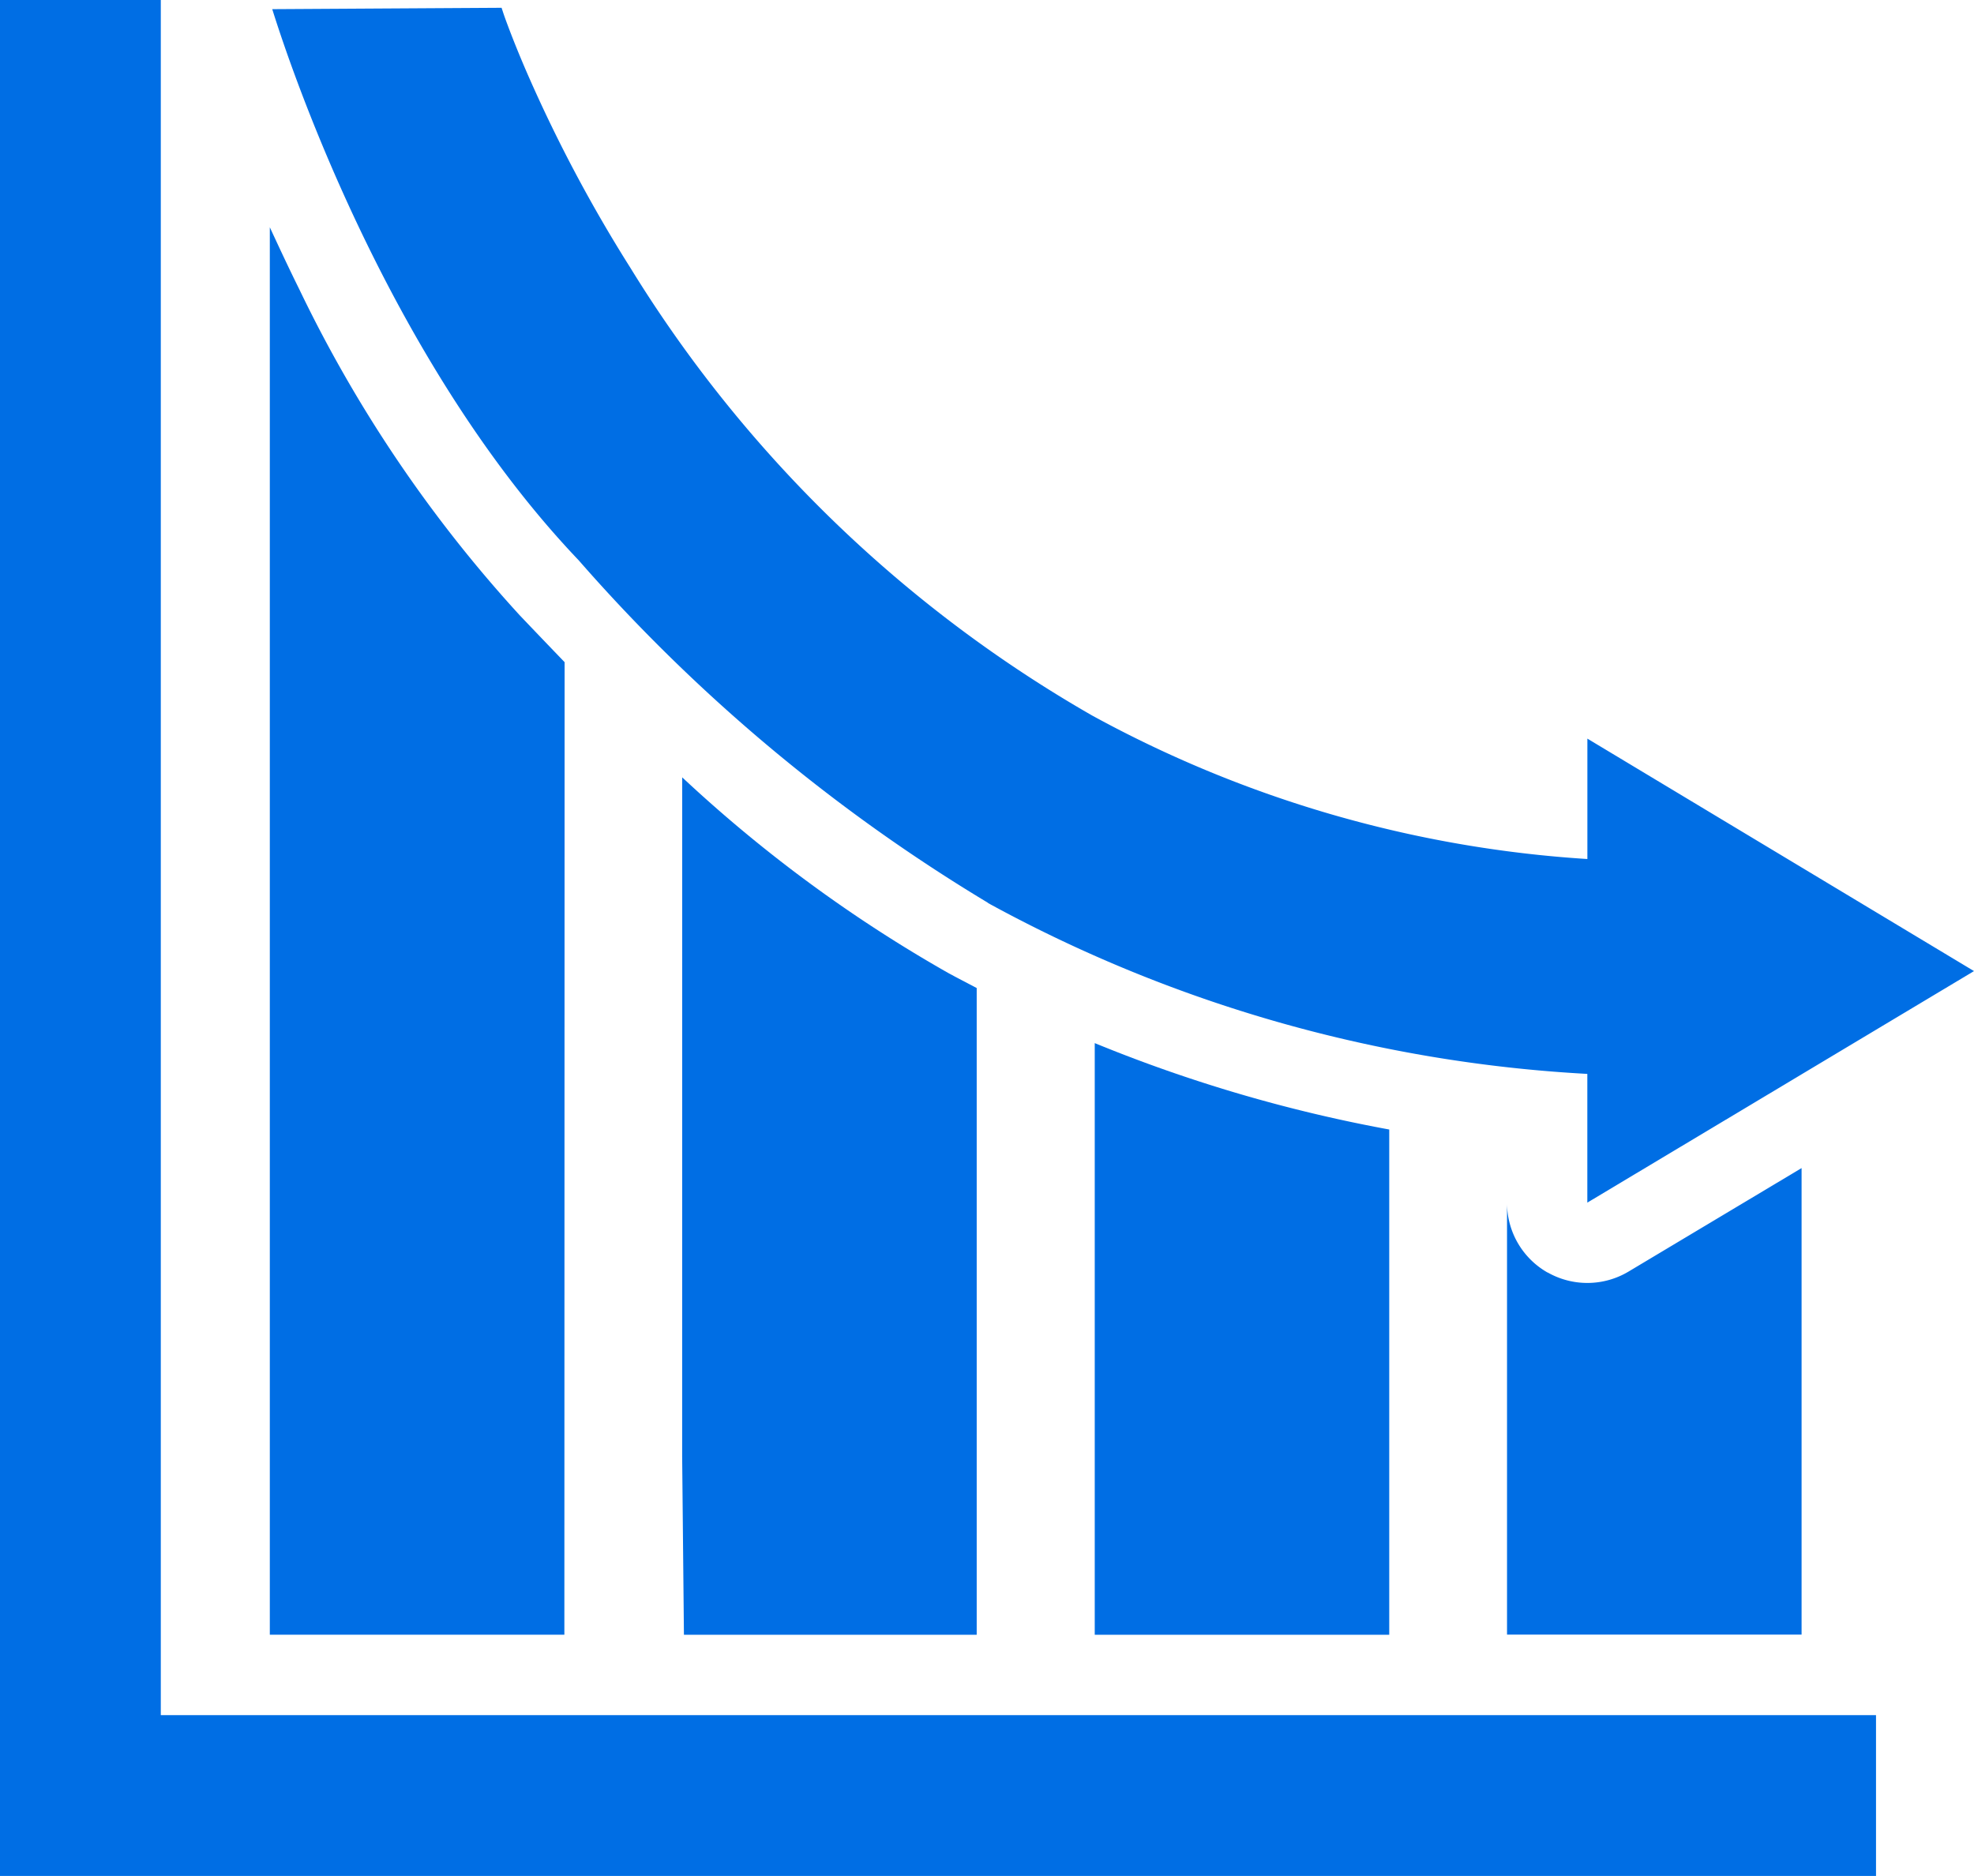
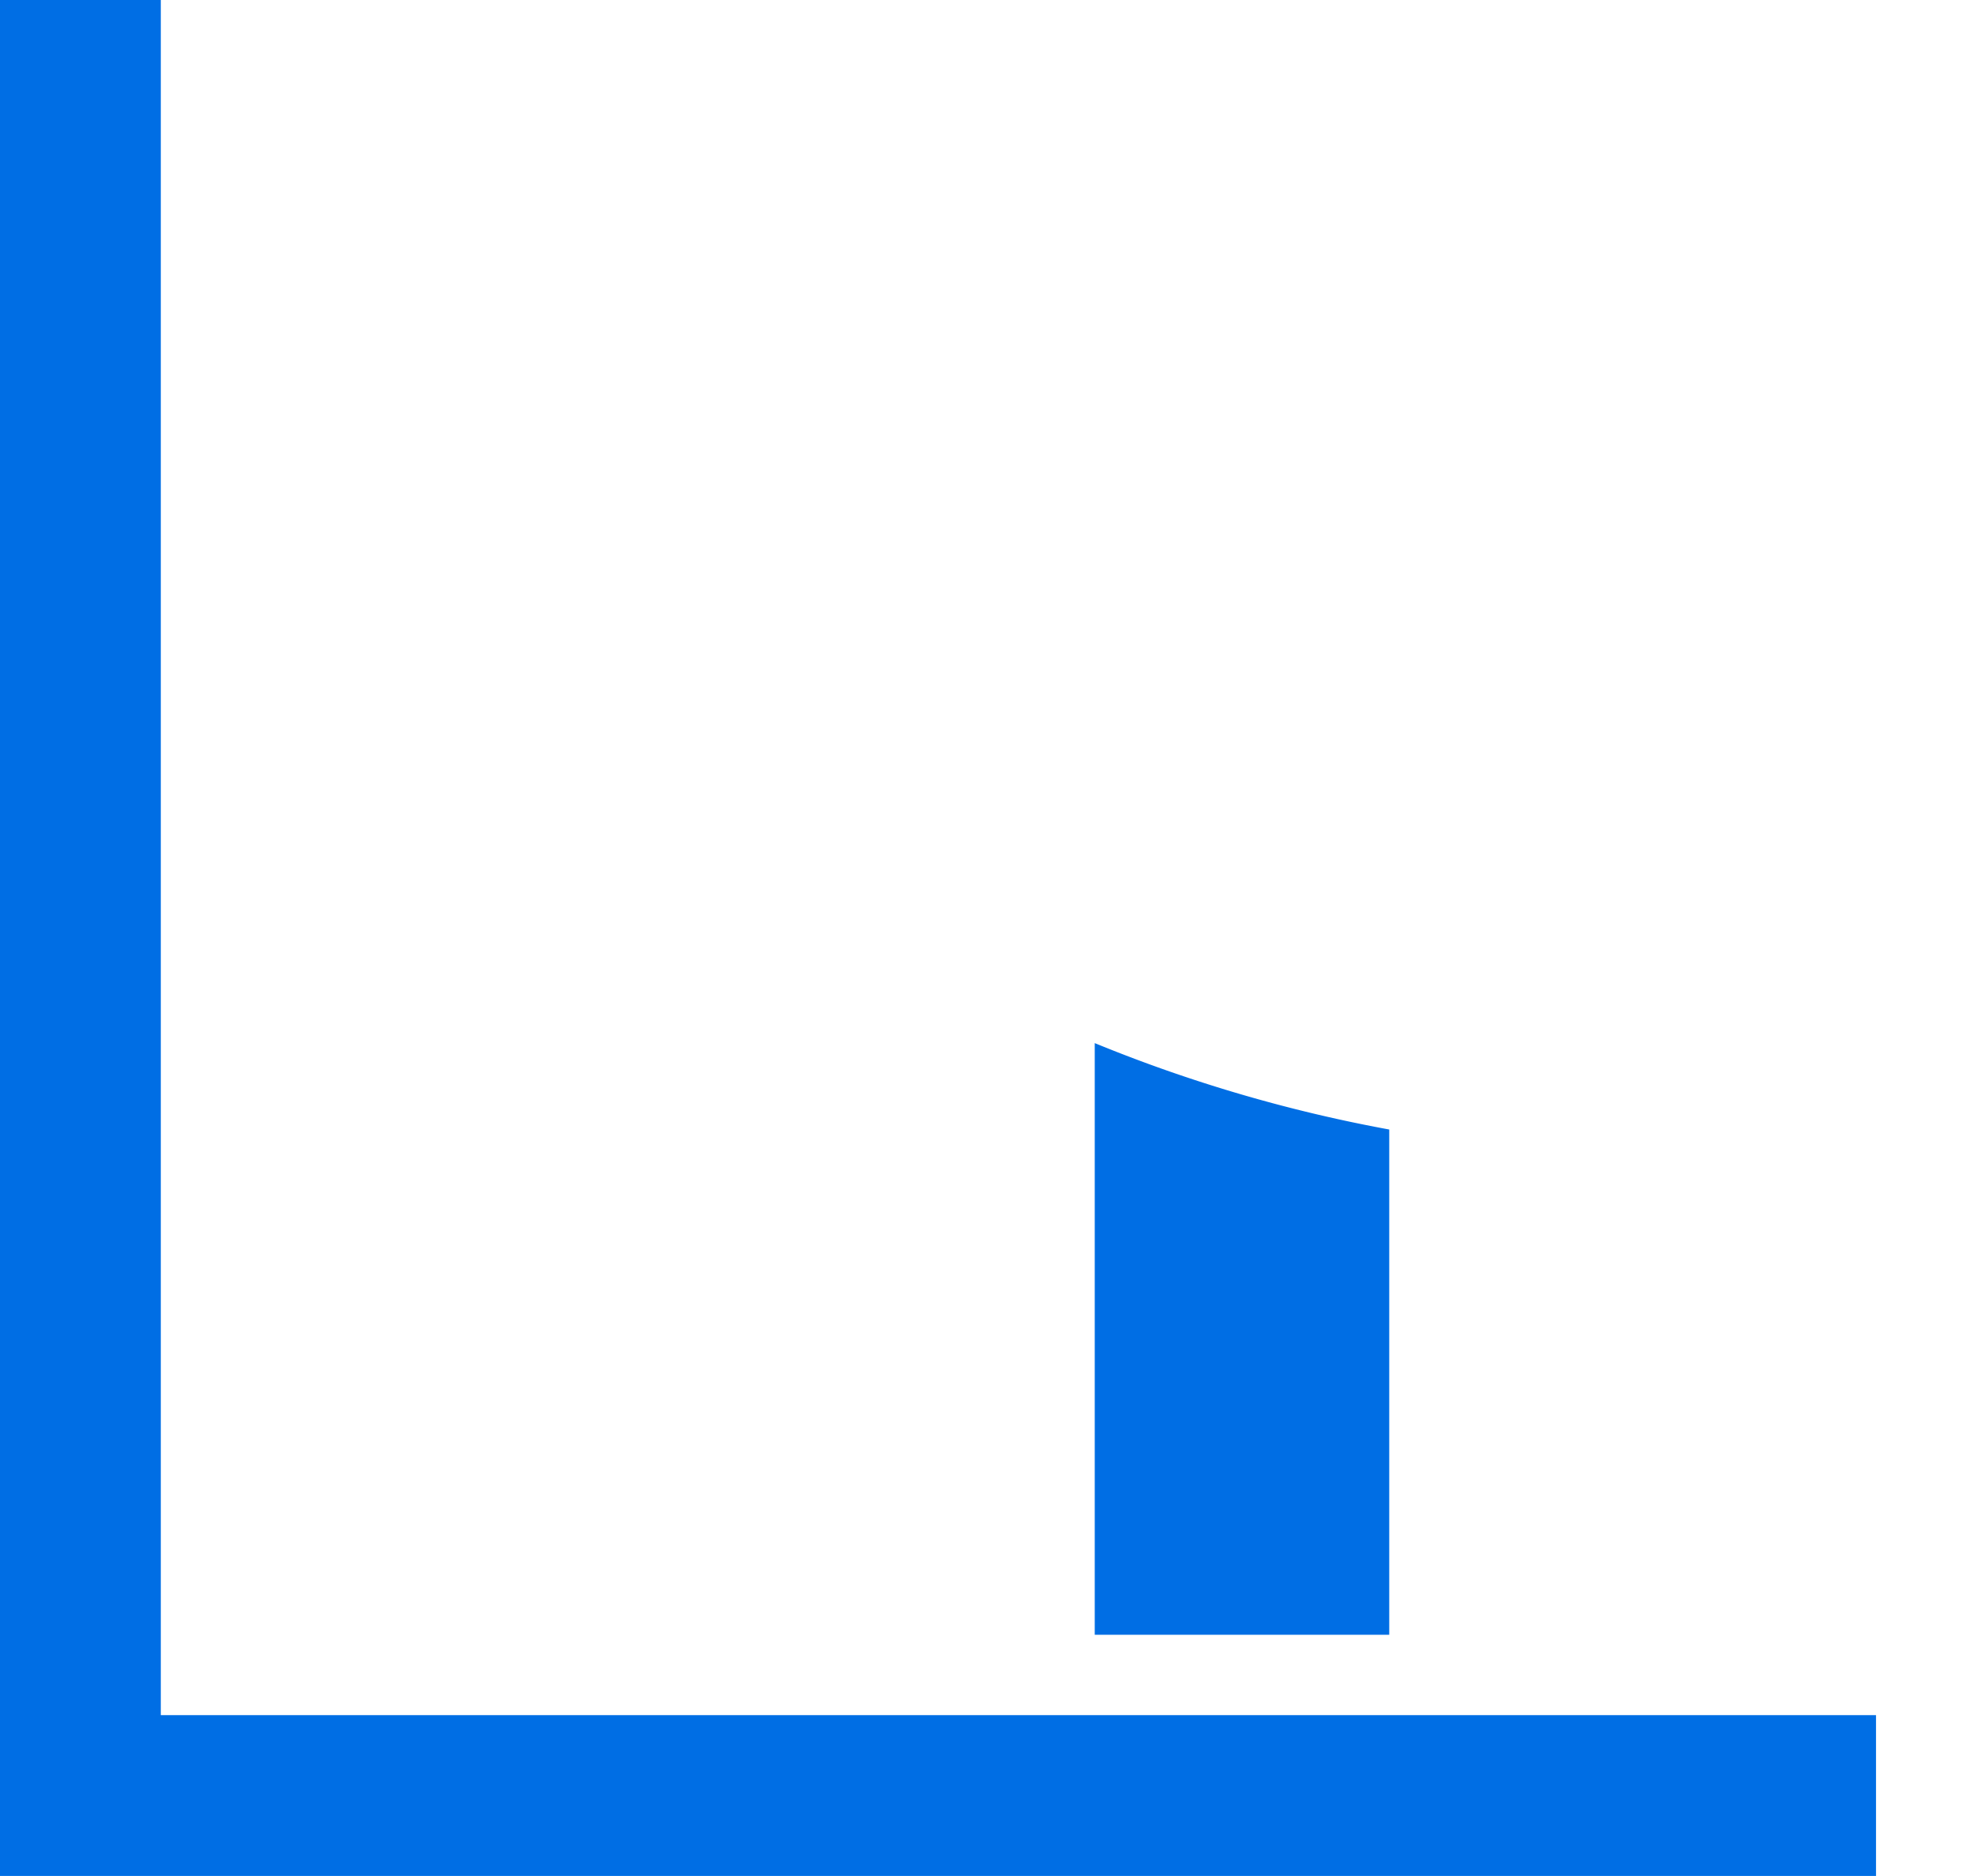
<svg xmlns="http://www.w3.org/2000/svg" id="グループ_279" data-name="グループ 279" width="40.07" height="38.081" viewBox="0 0 40.07 38.081">
  <defs>
    <clipPath id="clip-path">
      <rect id="長方形_578" data-name="長方形 578" width="40.07" height="38.081" fill="#006ee4" />
    </clipPath>
  </defs>
  <g id="グループ_278" data-name="グループ 278" clip-path="url(#clip-path)">
    <path id="パス_4038" data-name="パス 4038" d="M210.216,206.63V196.374a30.02,30.02,0,0,1-5.978-1.754v12.01Z" transform="translate(-182.016 -173.445)" fill="#006ee4" />
-     <path id="パス_4039" data-name="パス 4039" d="M281.988,220.052a1.627,1.627,0,0,1-.826-1.4V227.4h5.979V217.93l-3.511,2.1a1.631,1.631,0,0,1-1.643.019" transform="translate(-250.571 -194.218)" fill="#006ee4" />
-     <path id="パス_4040" data-name="パス 4040" d="M65.256,19.636a28.537,28.537,0,0,0,12.168,3.47v2.613l7.849-4.7L77.425,16.3v2.444a24.081,24.081,0,0,1-10.056-2.915A26.414,26.414,0,0,1,58,6.744a29.538,29.538,0,0,1-2.036-3.815c-.212-.479-.362-.861-.457-1.115-.048-.128-.081-.222-.1-.282l-.021-.063,0-.005-4.657.028c.057.163,2.04,6.8,6.218,11.185a34.948,34.948,0,0,0,8.316,6.959" transform="translate(-45.203 -1.306)" fill="#006ee4" />
-     <path id="パス_4041" data-name="パス 4041" d="M127.3,158.816l.036,3.627h5.943V149.315c-.189-.1-.384-.2-.568-.3a28.47,28.47,0,0,1-5.41-3.977Z" transform="translate(-113.453 -129.258)" fill="#006ee4" />
-     <path id="パス_4042" data-name="パス 4042" d="M56.359,51.24q-.465-.483-.905-.945a27.284,27.284,0,0,1-4.479-6.621c-.217-.438-.412-.857-.6-1.262v28.57h5.979Z" transform="translate(-44.898 -37.798)" fill="#006ee4" />
    <path id="パス_4043" data-name="パス 4043" d="M3.264,0H0V38.081H38.081V34.817H3.264Z" fill="#006ee4" />
  </g>
</svg>